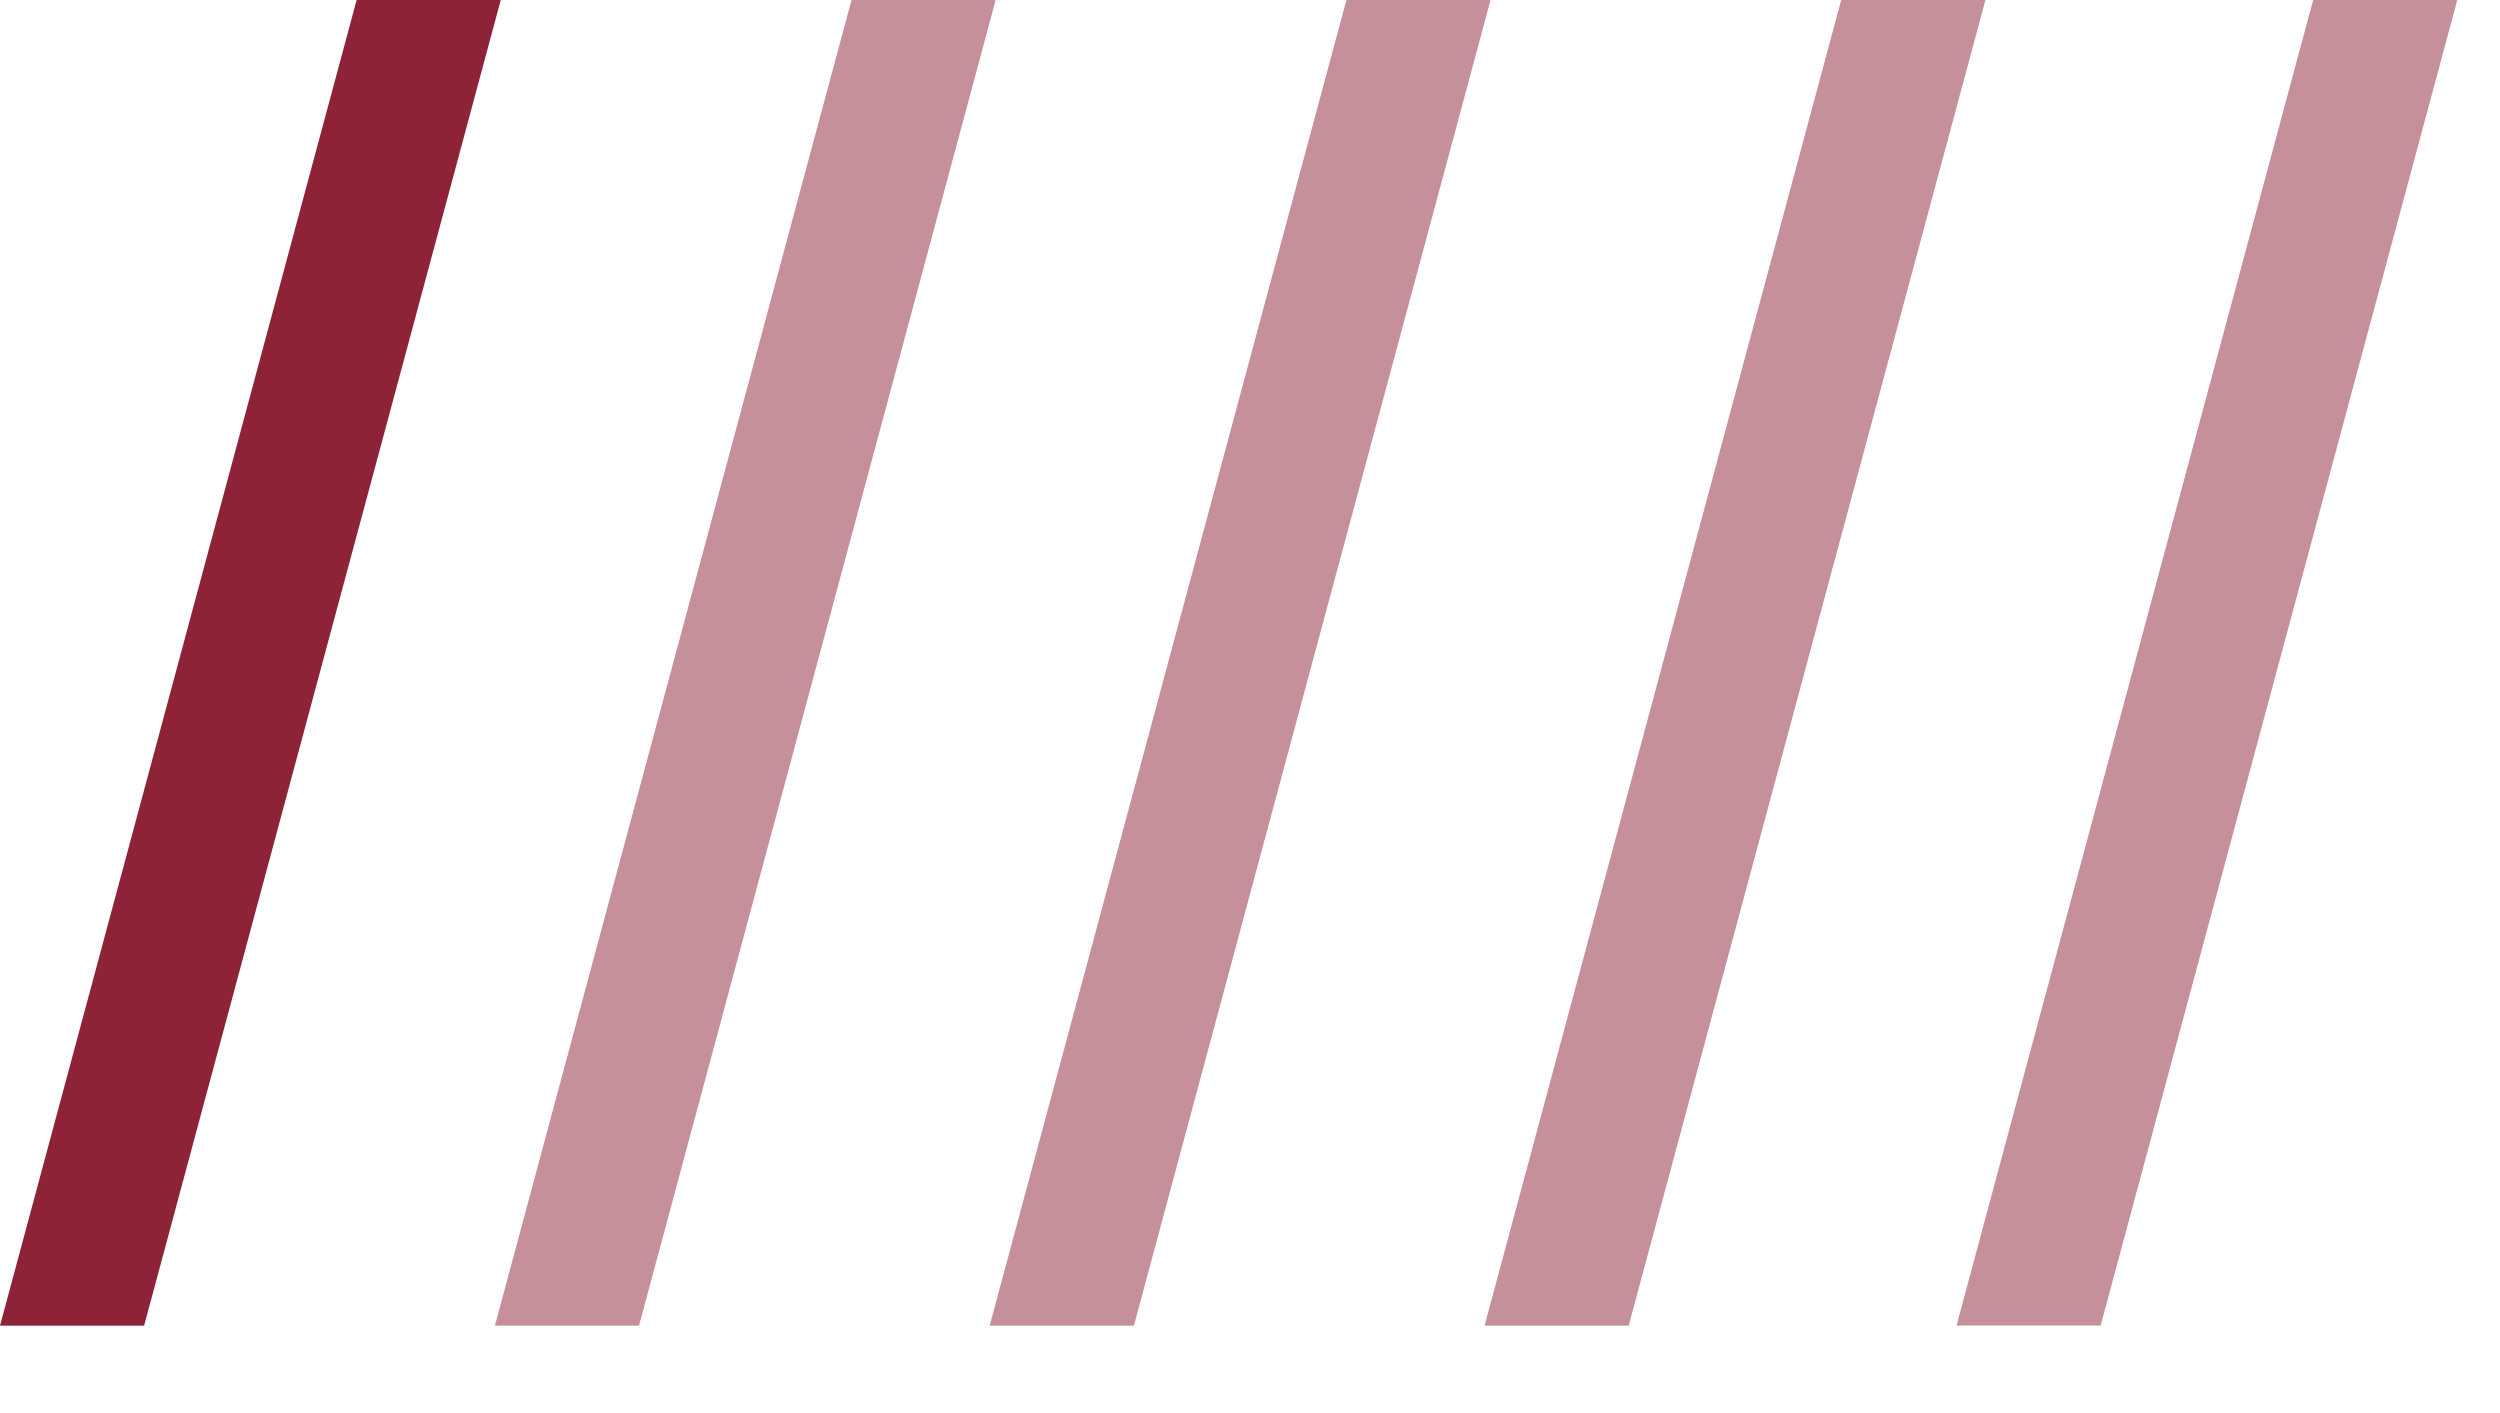
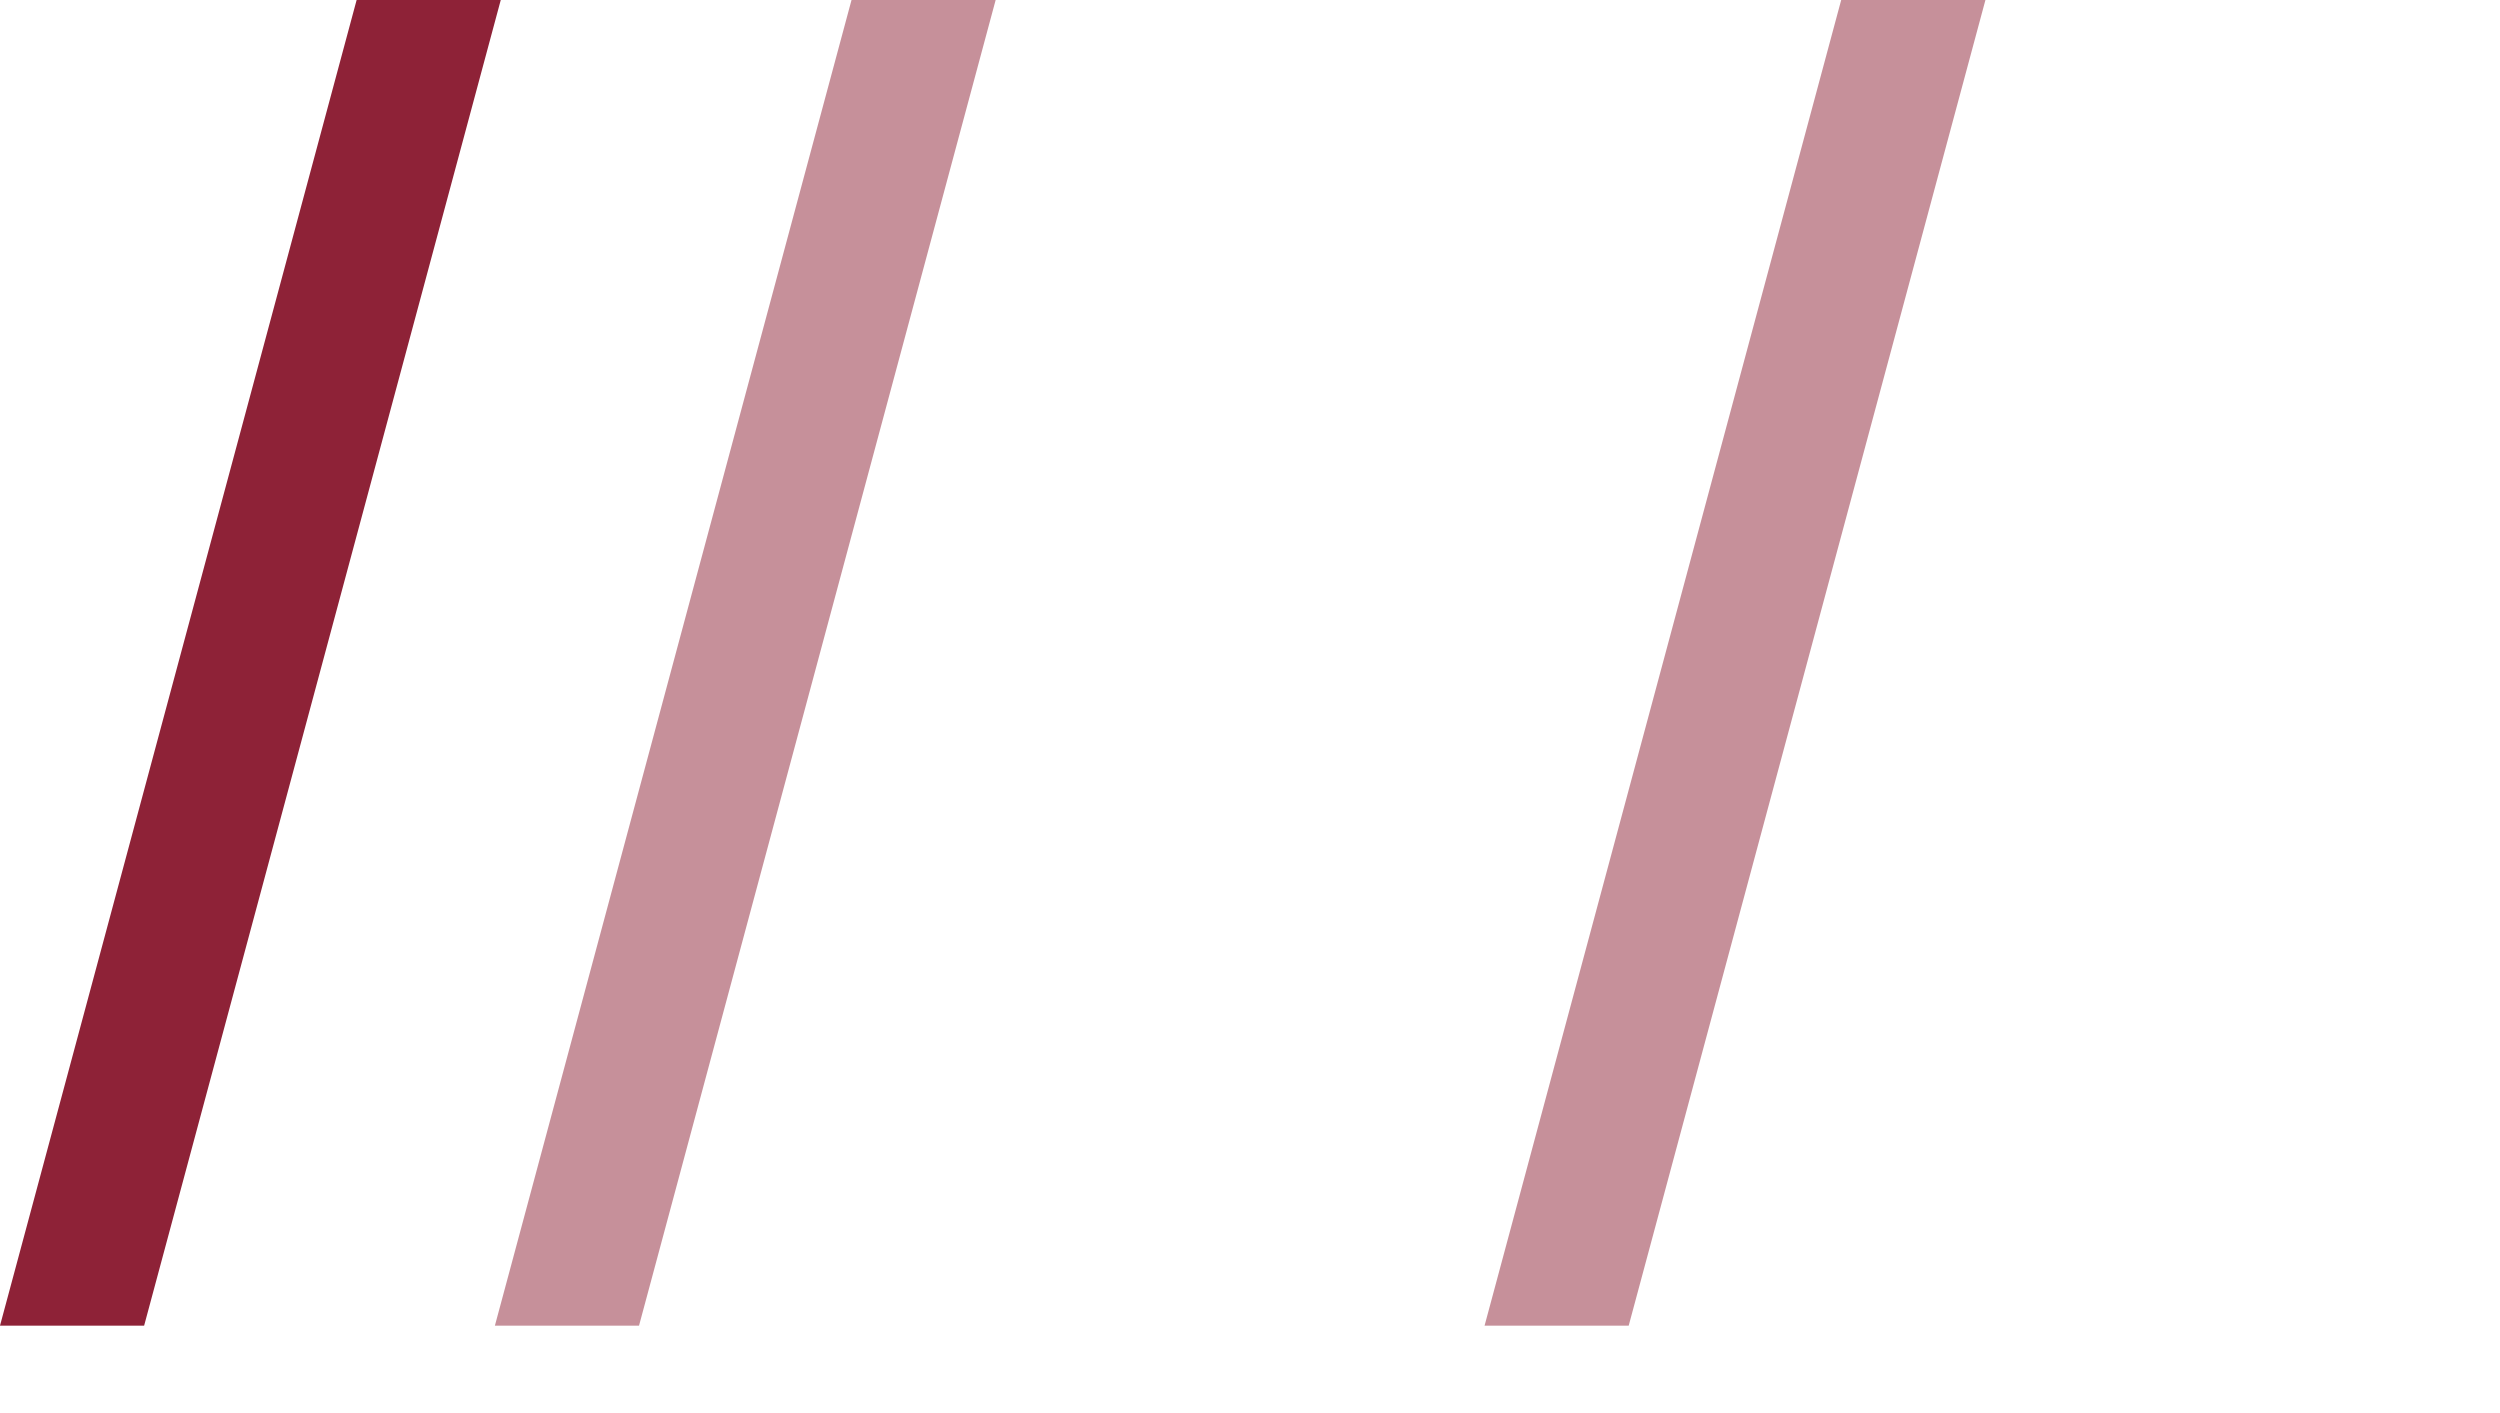
<svg xmlns="http://www.w3.org/2000/svg" width="23" height="13" viewBox="0 0 23 13" fill="none">
  <path d="M4.607 0L1.326 12.196H0L3.281 0H4.607Z" fill="#8E2237" />
  <path d="M18.266 0L14.984 12.196H13.658L16.939 0H18.266Z" fill="#8E2237" fill-opacity="0.5" />
-   <path d="M13.713 0L10.432 12.196H9.105L12.387 0H13.713Z" fill="#8E2237" fill-opacity="0.5" />
  <path d="M9.16 0L5.879 12.196H4.553L7.834 0H9.16Z" fill="#8E2237" fill-opacity="0.5" />
-   <path d="M22.607 0L19.326 12.195H18L21.281 0H22.607Z" fill="#8E2237" fill-opacity="0.5" />
</svg>